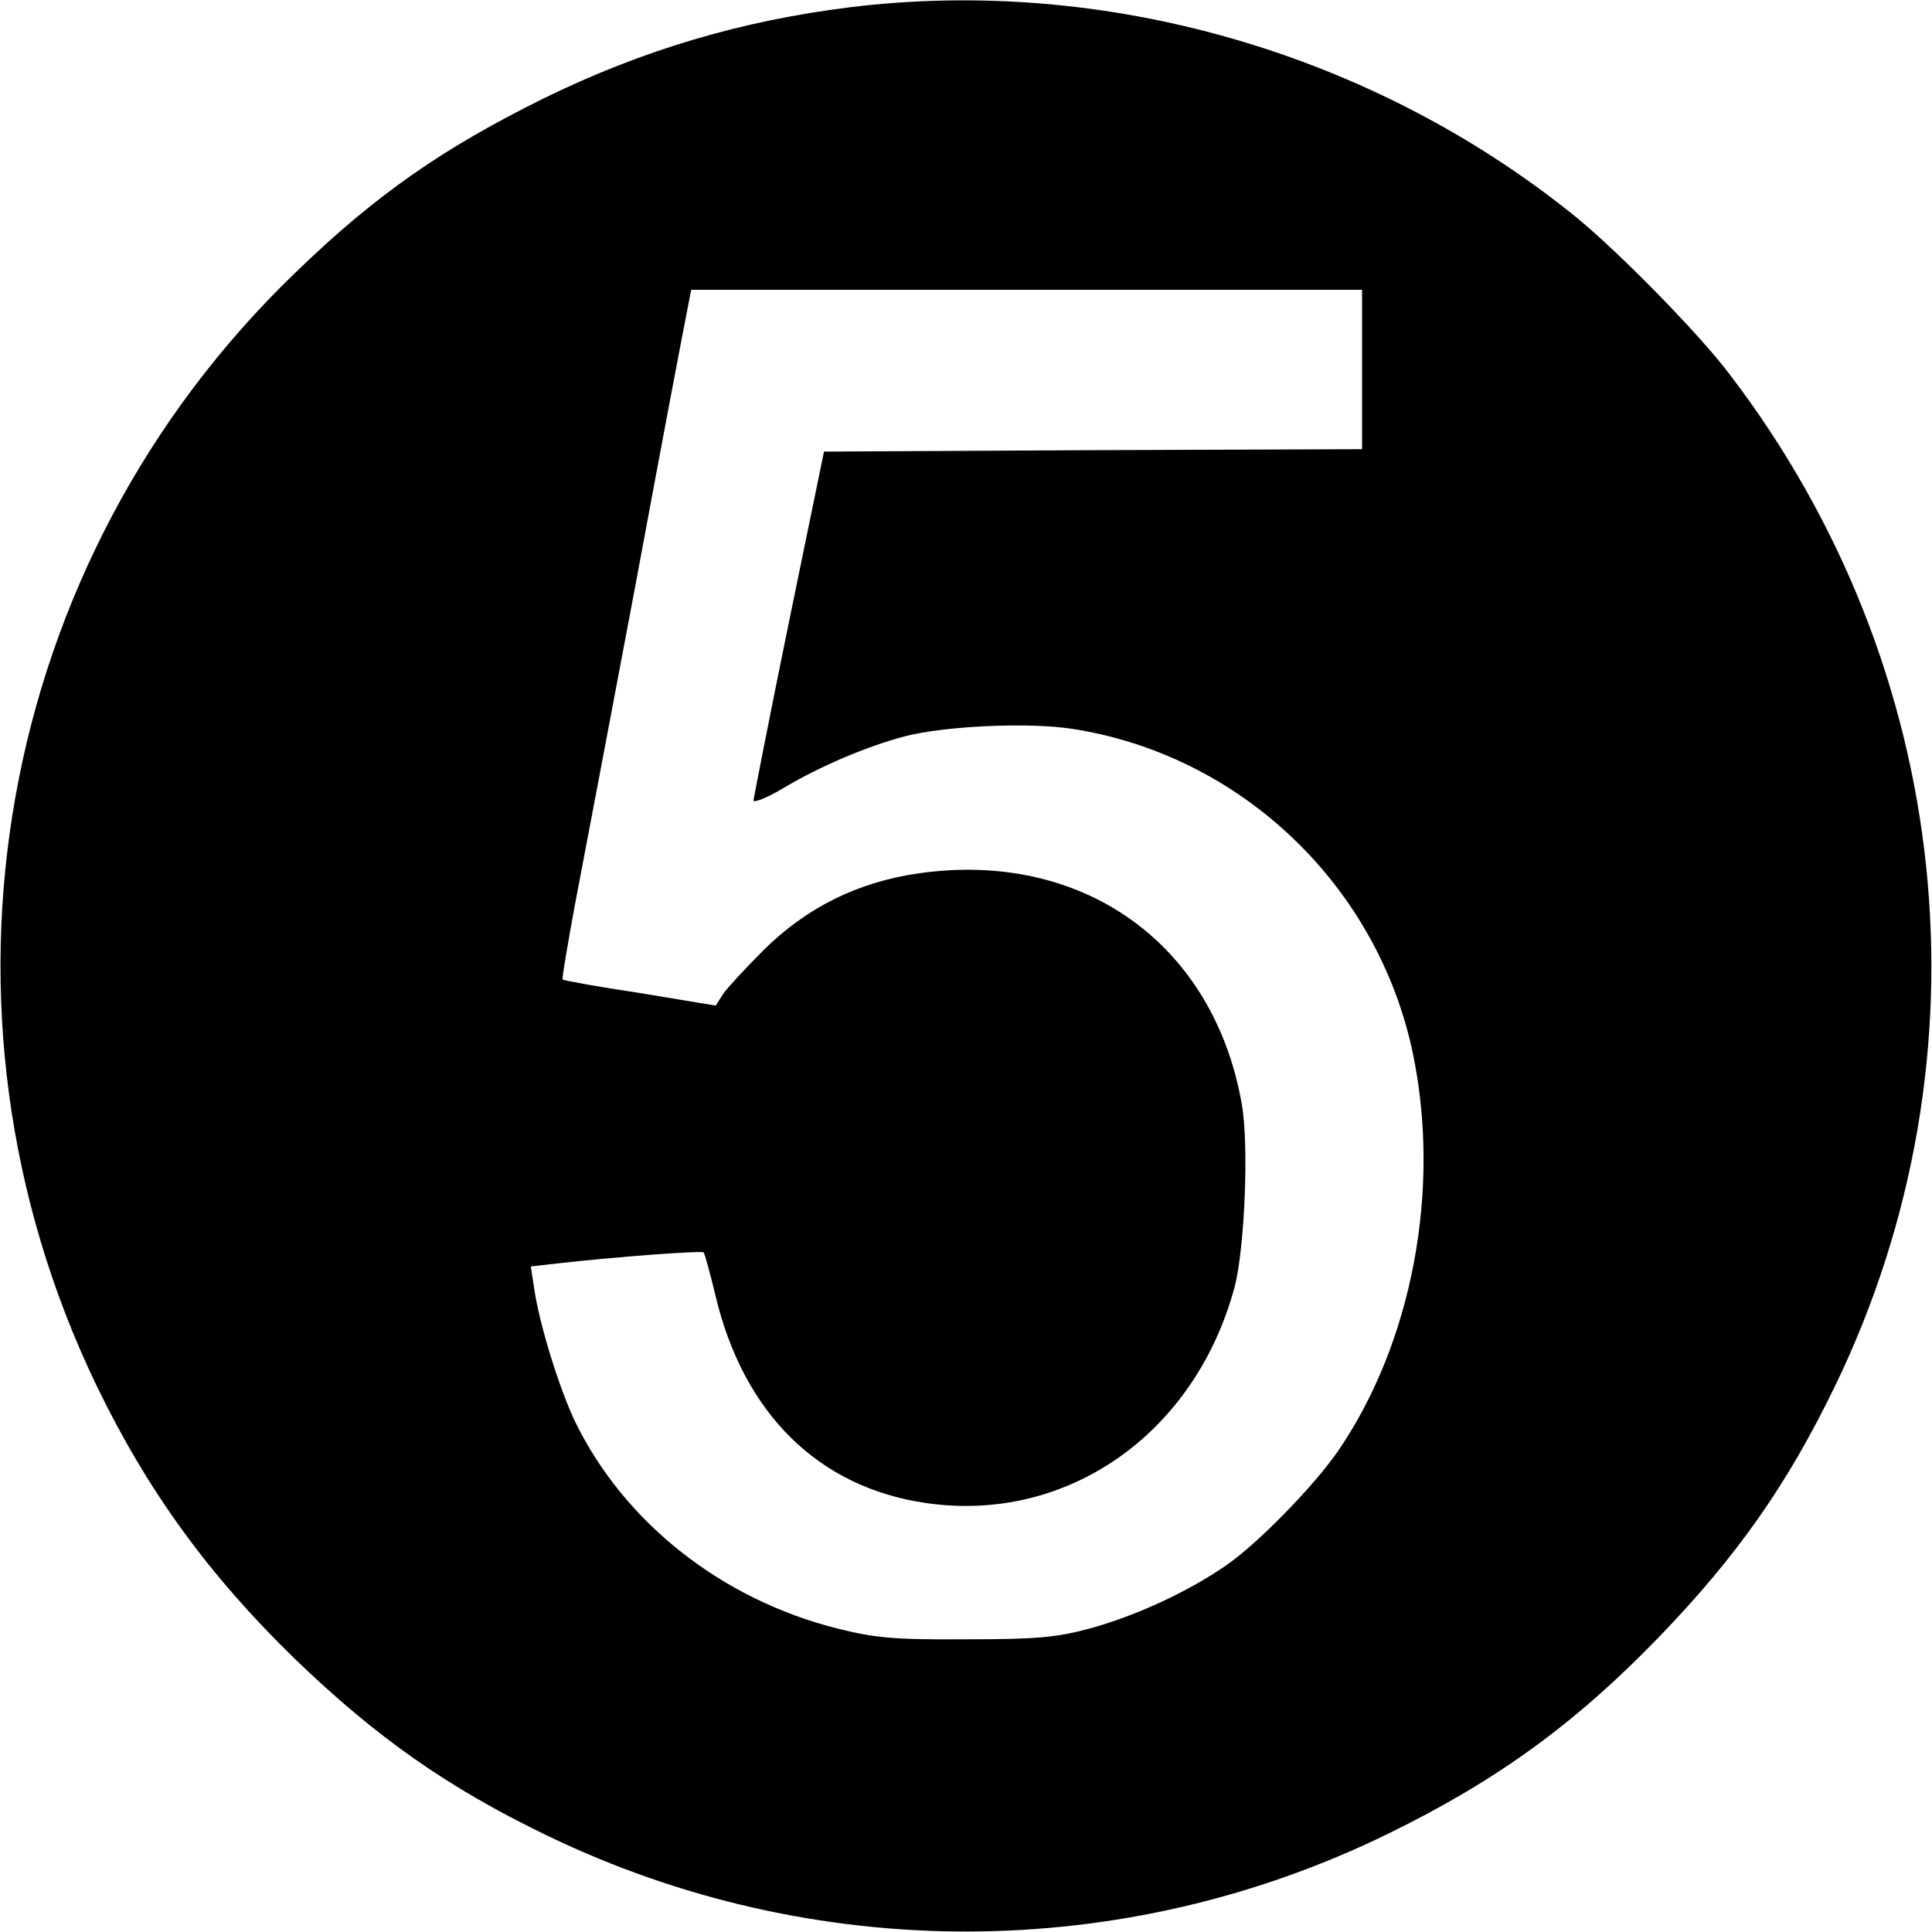
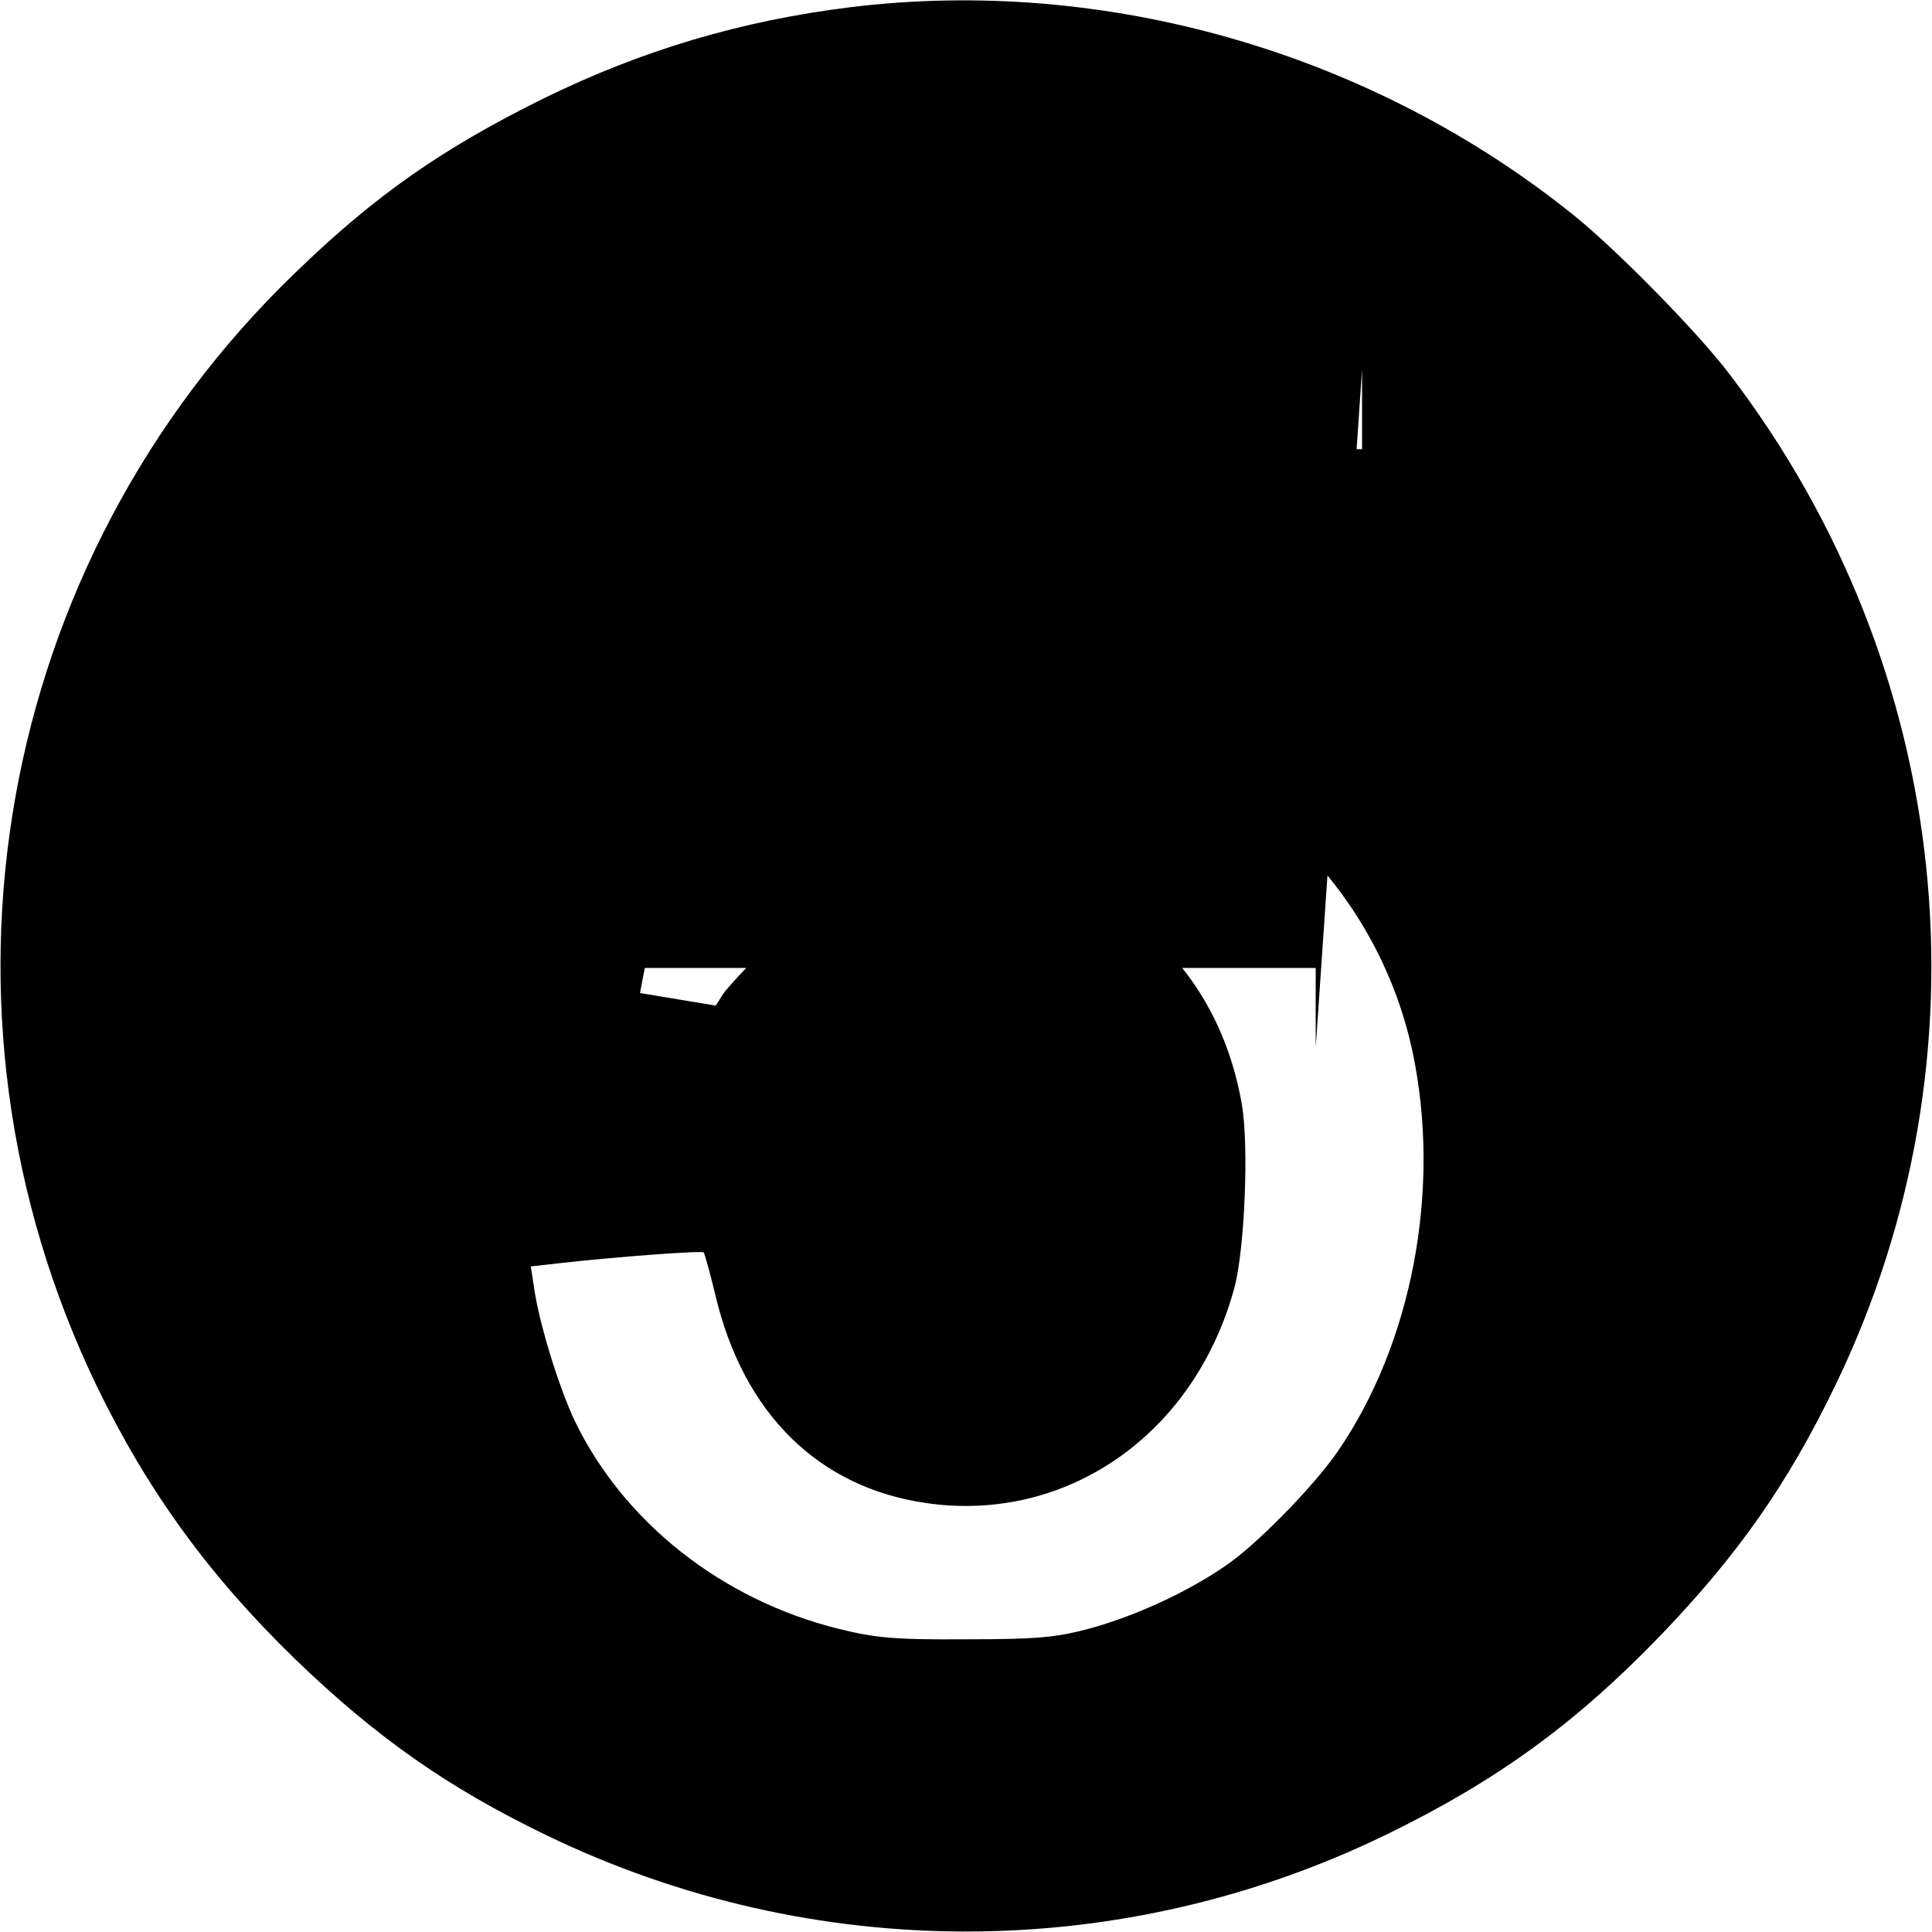
<svg xmlns="http://www.w3.org/2000/svg" version="1.0" width="400pt" height="400pt" viewBox="0 0 400 400" preserveAspectRatio="xMidYMid meet">
  <g transform="translate(0,400) scale(0.1,-0.1)" fill="#000000" stroke="none">
-     <path d="M1760 3985 c-226 -28 -431 -89 -635 -189 -208 -103 -347 -199 -514 -361 -621 -598 -786 -1526 -411 -2304 106 -219 233 -393 411 -566 168 -162 316 -266 521 -365 553 -267 1194 -265 1743 4 225 110 387 228 560 407 162 168 266 316 365 521 329 681 245 1486 -219 2093 -64 85 -232 256 -321 328 -419 338 -971 497 -1500 432z m1060 -750 l0 -165 -557 -2 -557 -3 -73 -355 c-40 -195 -72 -360 -73 -367 0 -6 28 5 63 26 74 44 169 85 252 107 83 21 254 29 345 15 349 -54 632 -324 705 -671 59 -282 -1 -601 -156 -826 -50 -72 -167 -192 -232 -236 -80 -55 -187 -104 -282 -130 -68 -18 -107 -22 -255 -22 -150 -1 -188 3 -265 22 -240 60 -442 219 -544 428 -33 69 -74 201 -85 276 l-7 46 53 6 c123 14 300 27 305 23 2 -3 13 -42 24 -88 58 -246 214 -399 437 -431 291 -42 556 143 638 447 21 80 30 294 15 379 -58 332 -329 526 -668 478 -127 -18 -233 -71 -322 -159 -37 -37 -75 -78 -84 -91 l-15 -24 -157 26 c-87 13 -158 26 -160 28 -2 2 10 71 25 153 16 83 72 380 125 660 52 281 100 534 106 563 l10 52 695 0 694 0 0 -165z" />
+     <path d="M1760 3985 c-226 -28 -431 -89 -635 -189 -208 -103 -347 -199 -514 -361 -621 -598 -786 -1526 -411 -2304 106 -219 233 -393 411 -566 168 -162 316 -266 521 -365 553 -267 1194 -265 1743 4 225 110 387 228 560 407 162 168 266 316 365 521 329 681 245 1486 -219 2093 -64 85 -232 256 -321 328 -419 338 -971 497 -1500 432z m1060 -750 l0 -165 -557 -2 -557 -3 -73 -355 c-40 -195 -72 -360 -73 -367 0 -6 28 5 63 26 74 44 169 85 252 107 83 21 254 29 345 15 349 -54 632 -324 705 -671 59 -282 -1 -601 -156 -826 -50 -72 -167 -192 -232 -236 -80 -55 -187 -104 -282 -130 -68 -18 -107 -22 -255 -22 -150 -1 -188 3 -265 22 -240 60 -442 219 -544 428 -33 69 -74 201 -85 276 l-7 46 53 6 c123 14 300 27 305 23 2 -3 13 -42 24 -88 58 -246 214 -399 437 -431 291 -42 556 143 638 447 21 80 30 294 15 379 -58 332 -329 526 -668 478 -127 -18 -233 -71 -322 -159 -37 -37 -75 -78 -84 -91 l-15 -24 -157 26 l10 52 695 0 694 0 0 -165z" />
  </g>
</svg>